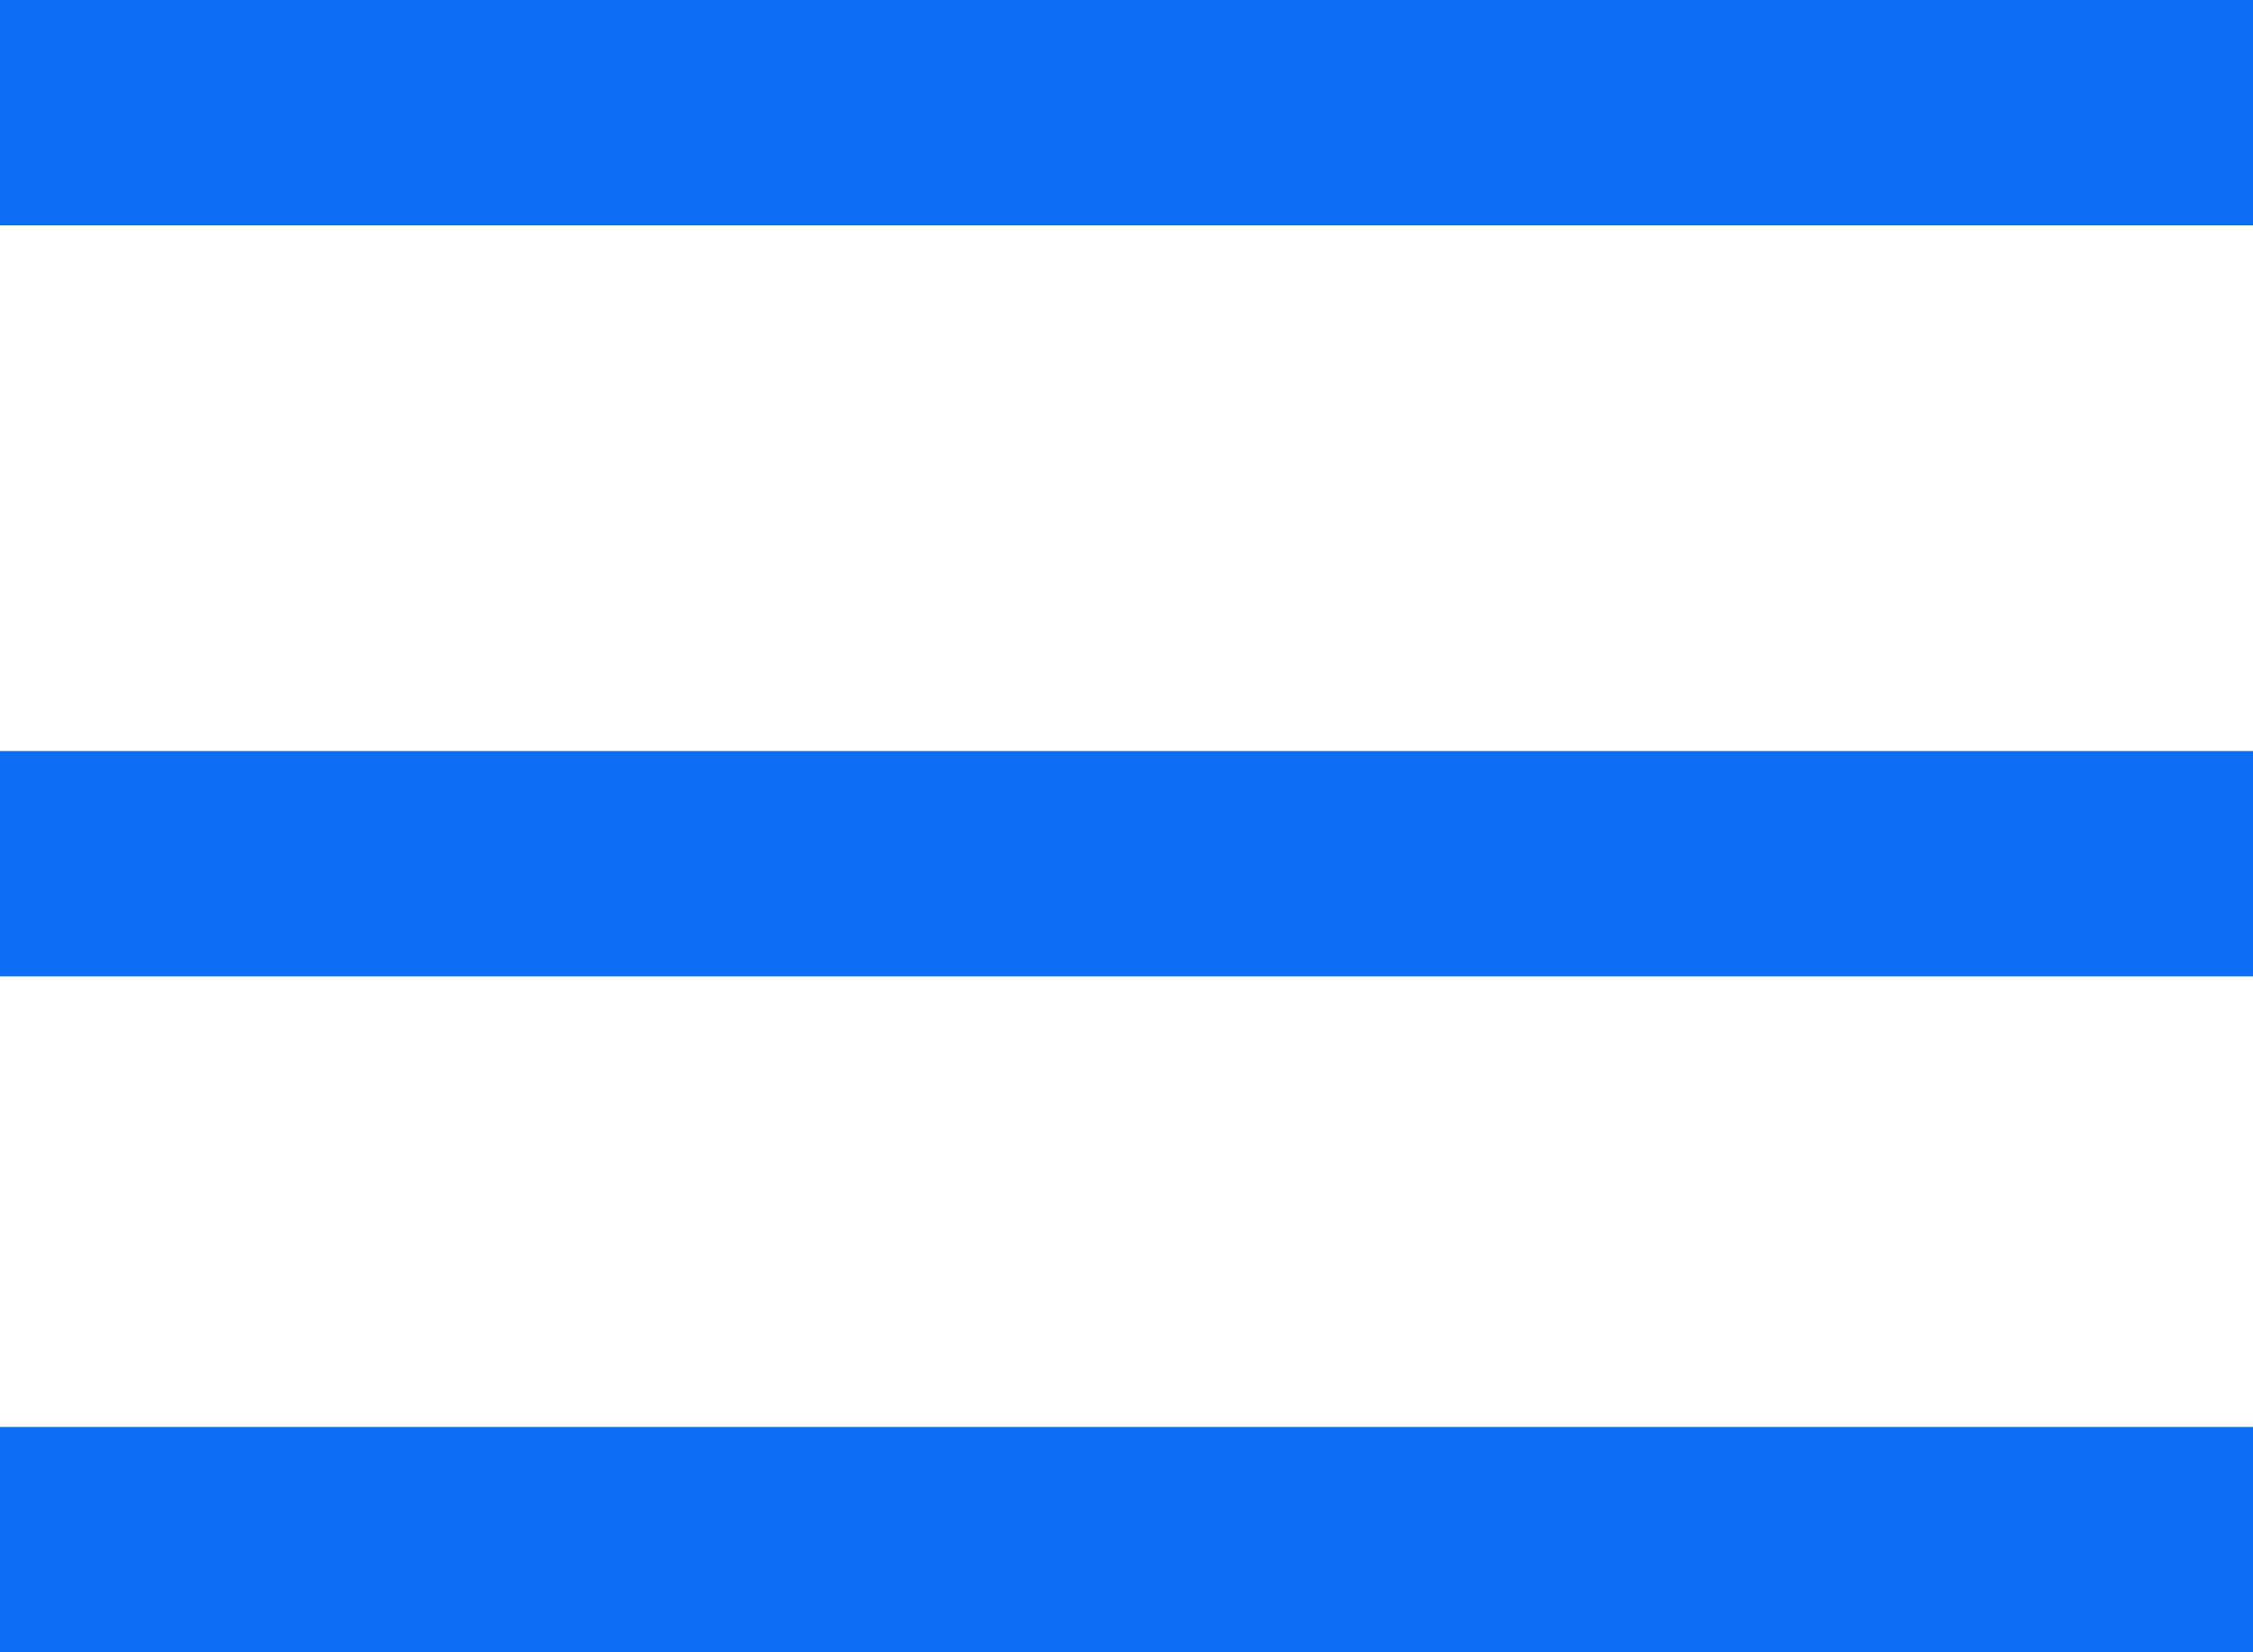
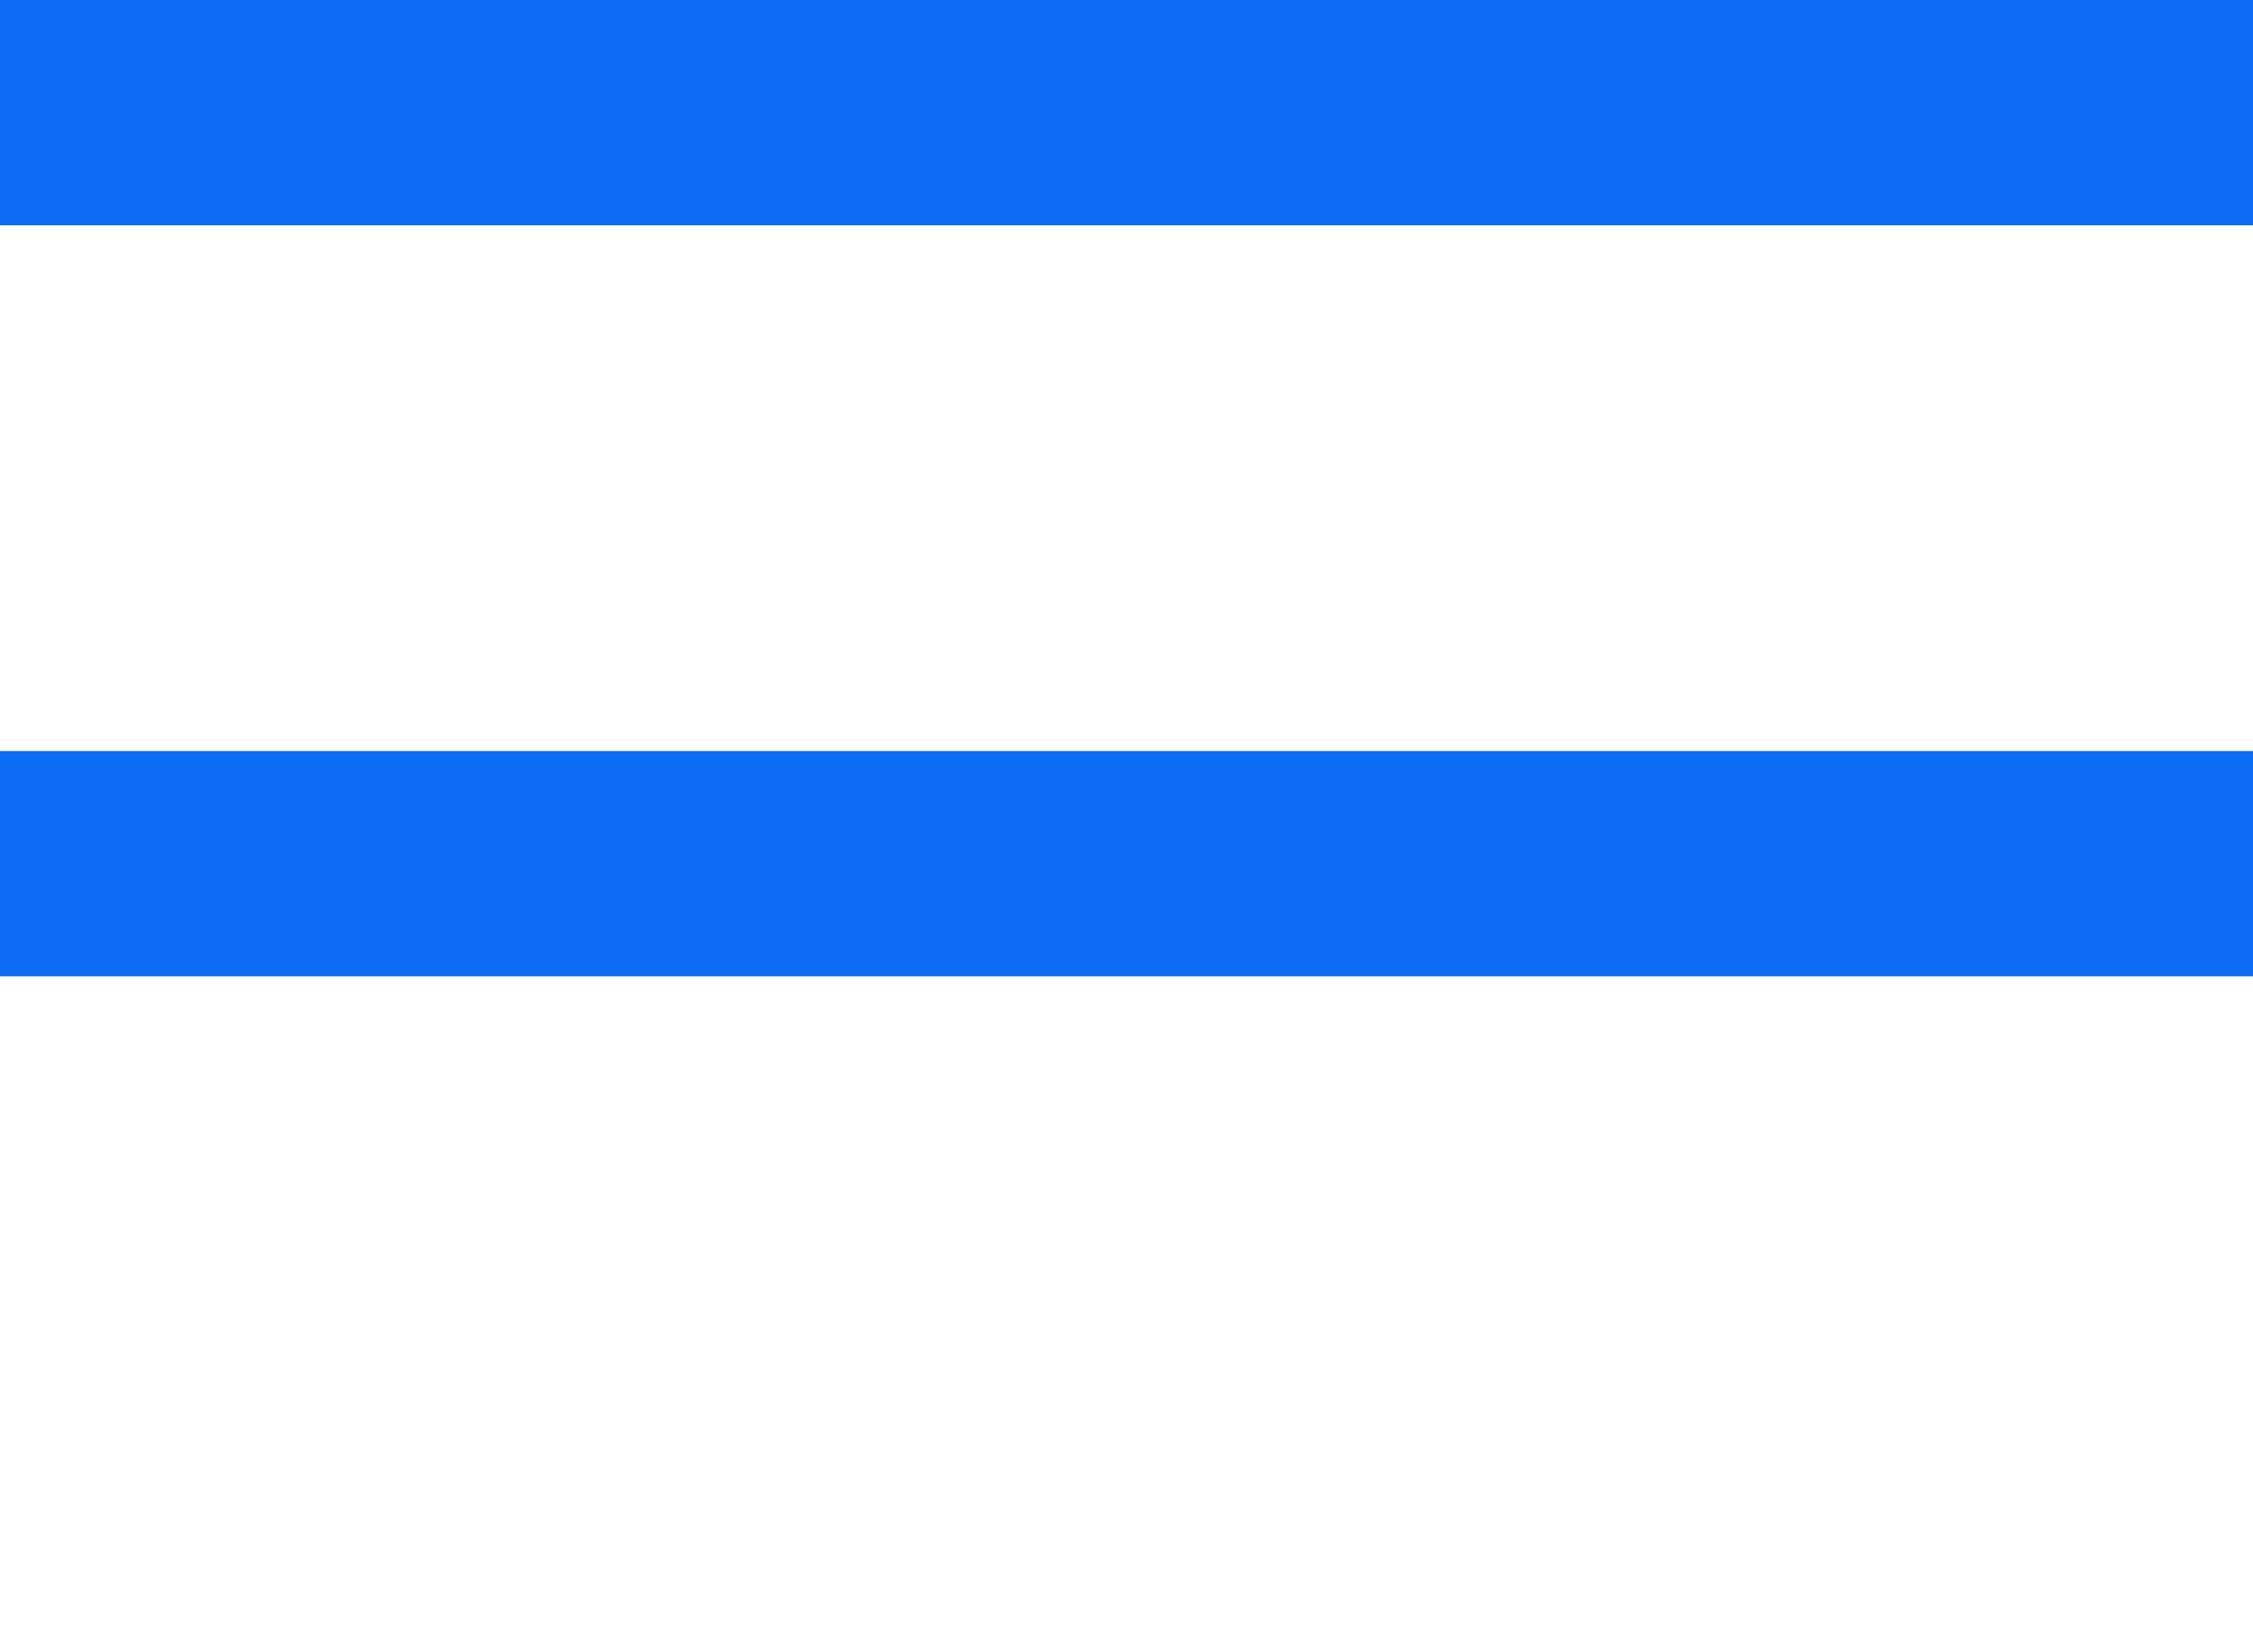
<svg xmlns="http://www.w3.org/2000/svg" width="30" height="22" viewBox="0 0 30 22">
  <g id="menu" transform="translate(-351 -22)">
    <rect id="Rectangle_2356" data-name="Rectangle 2356" width="30" height="3" transform="translate(351 22)" fill="#0c6cf4" />
    <rect id="Rectangle_2357" data-name="Rectangle 2357" width="30" height="3" transform="translate(351 32)" fill="#0c6cf4" />
-     <rect id="Rectangle_2358" data-name="Rectangle 2358" width="30" height="3" transform="translate(351 41)" fill="#0c6cf4" />
  </g>
</svg>